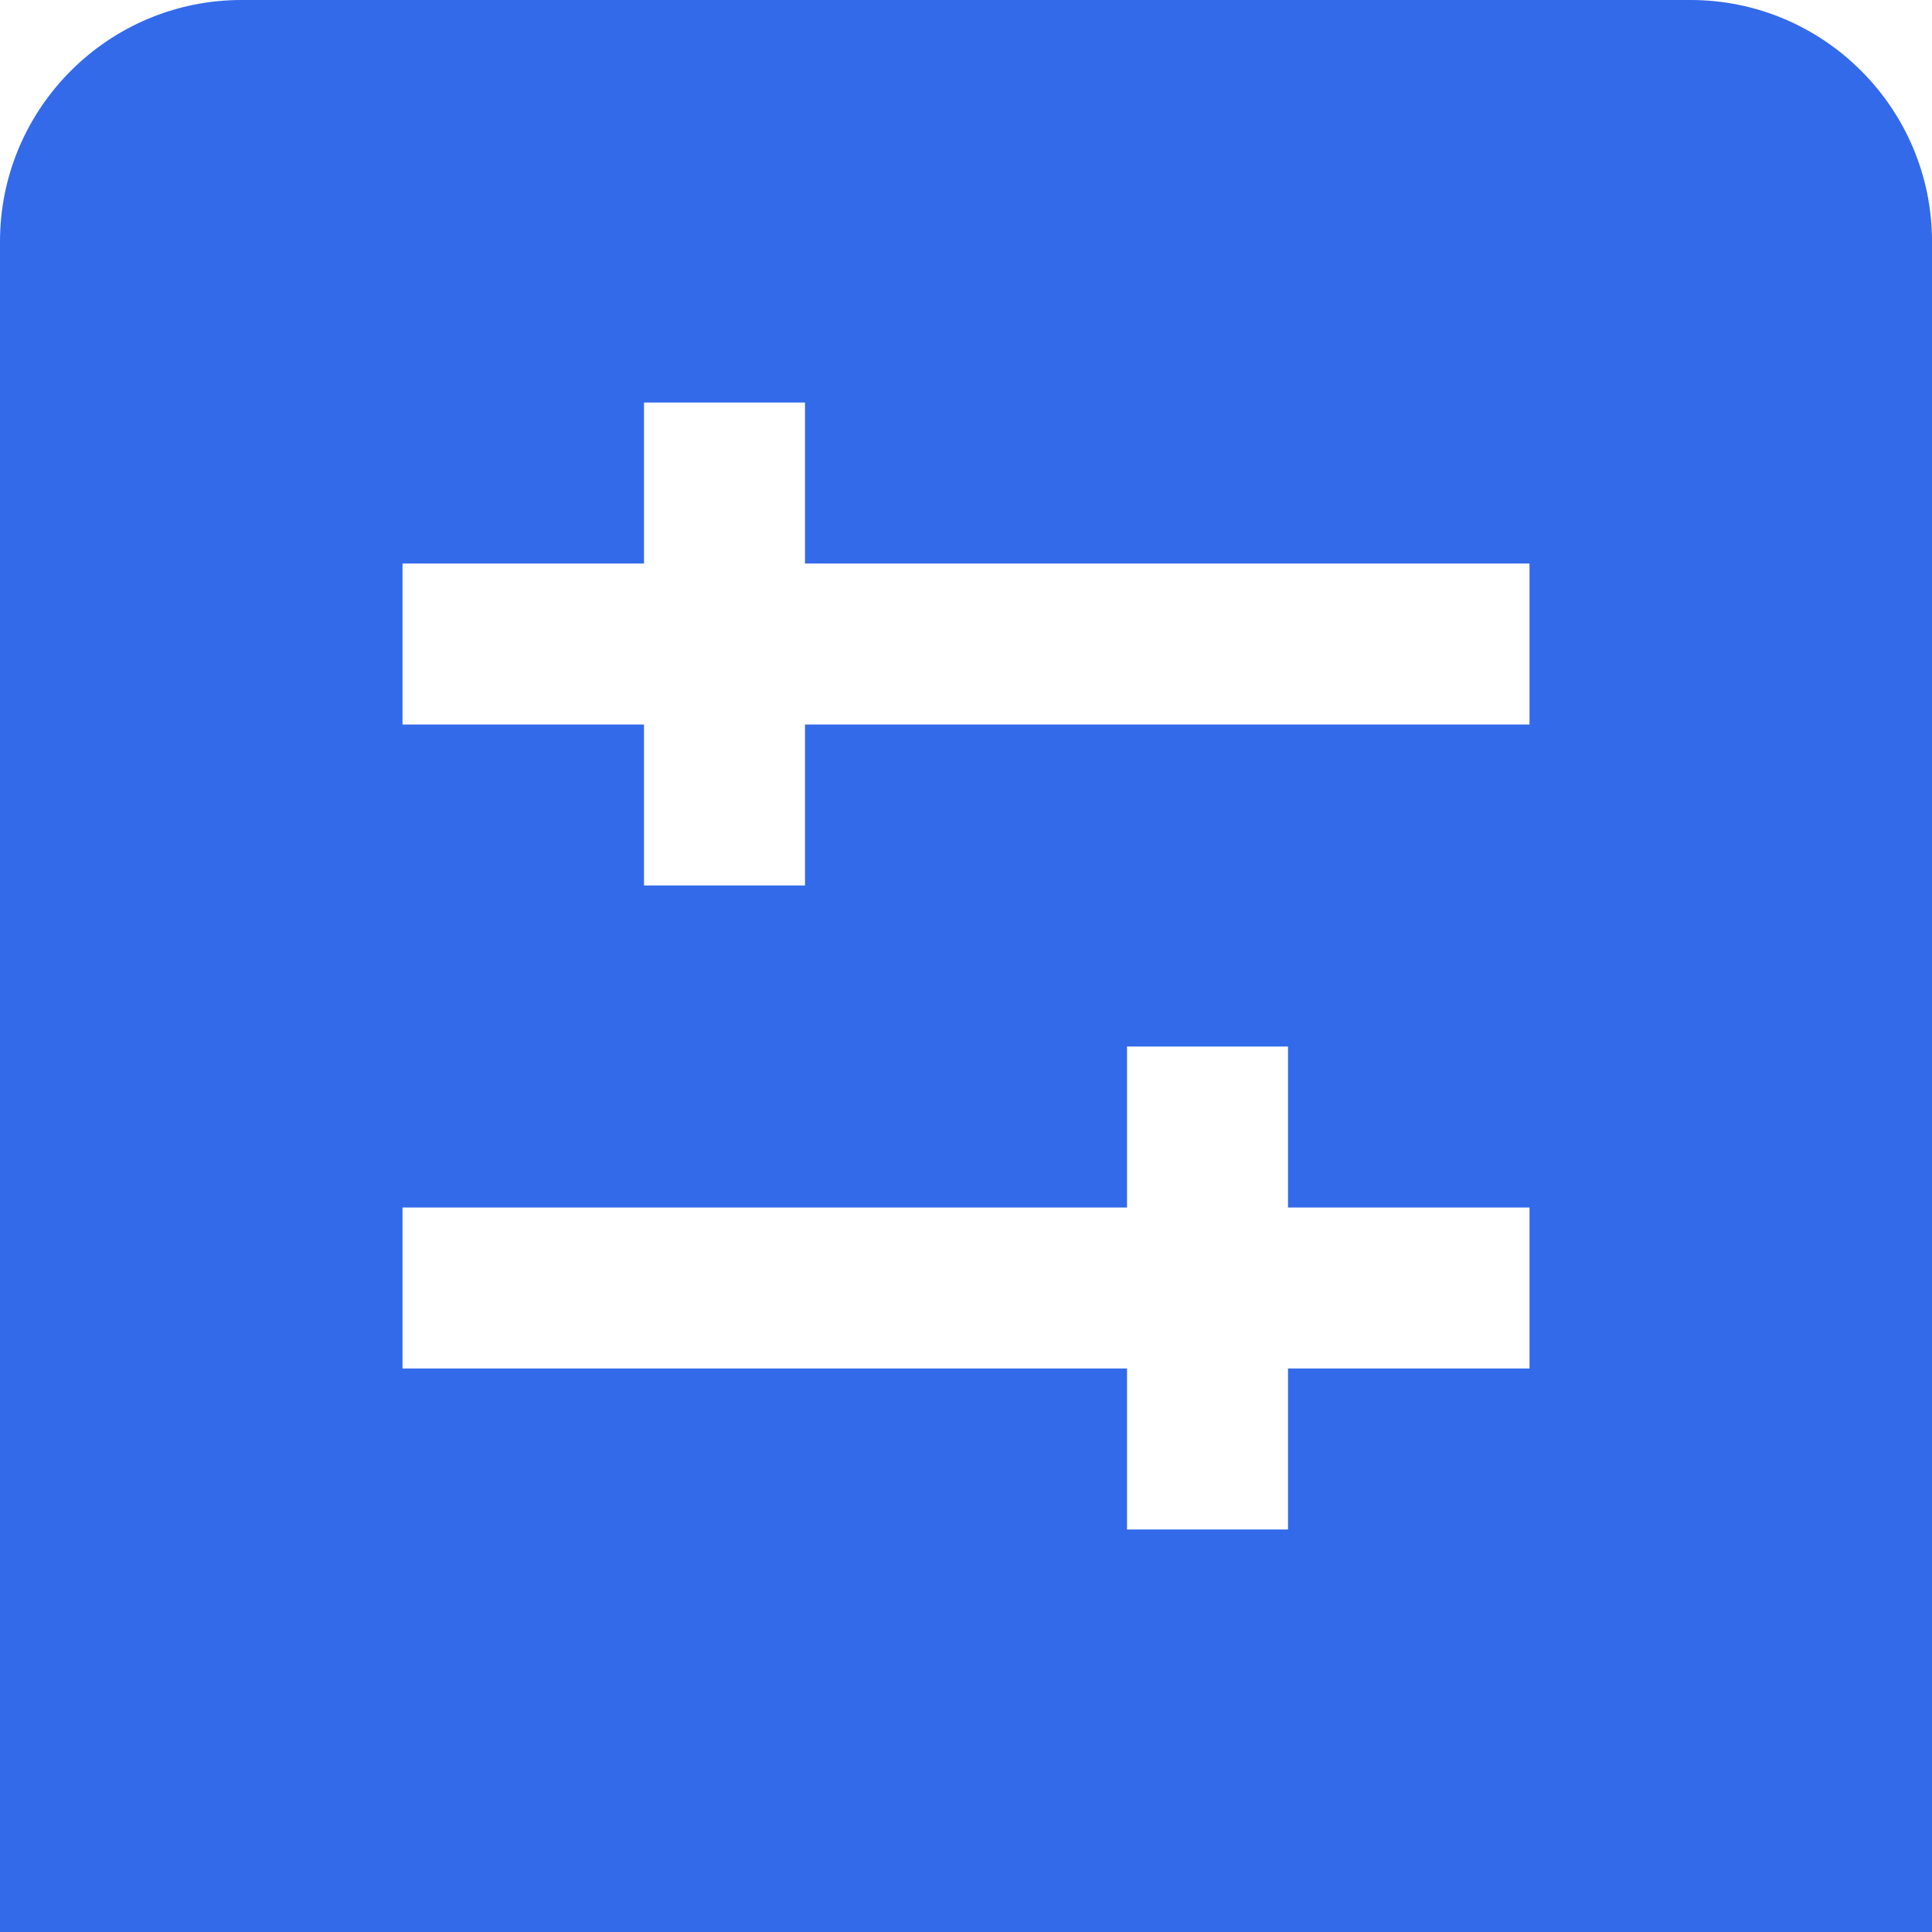
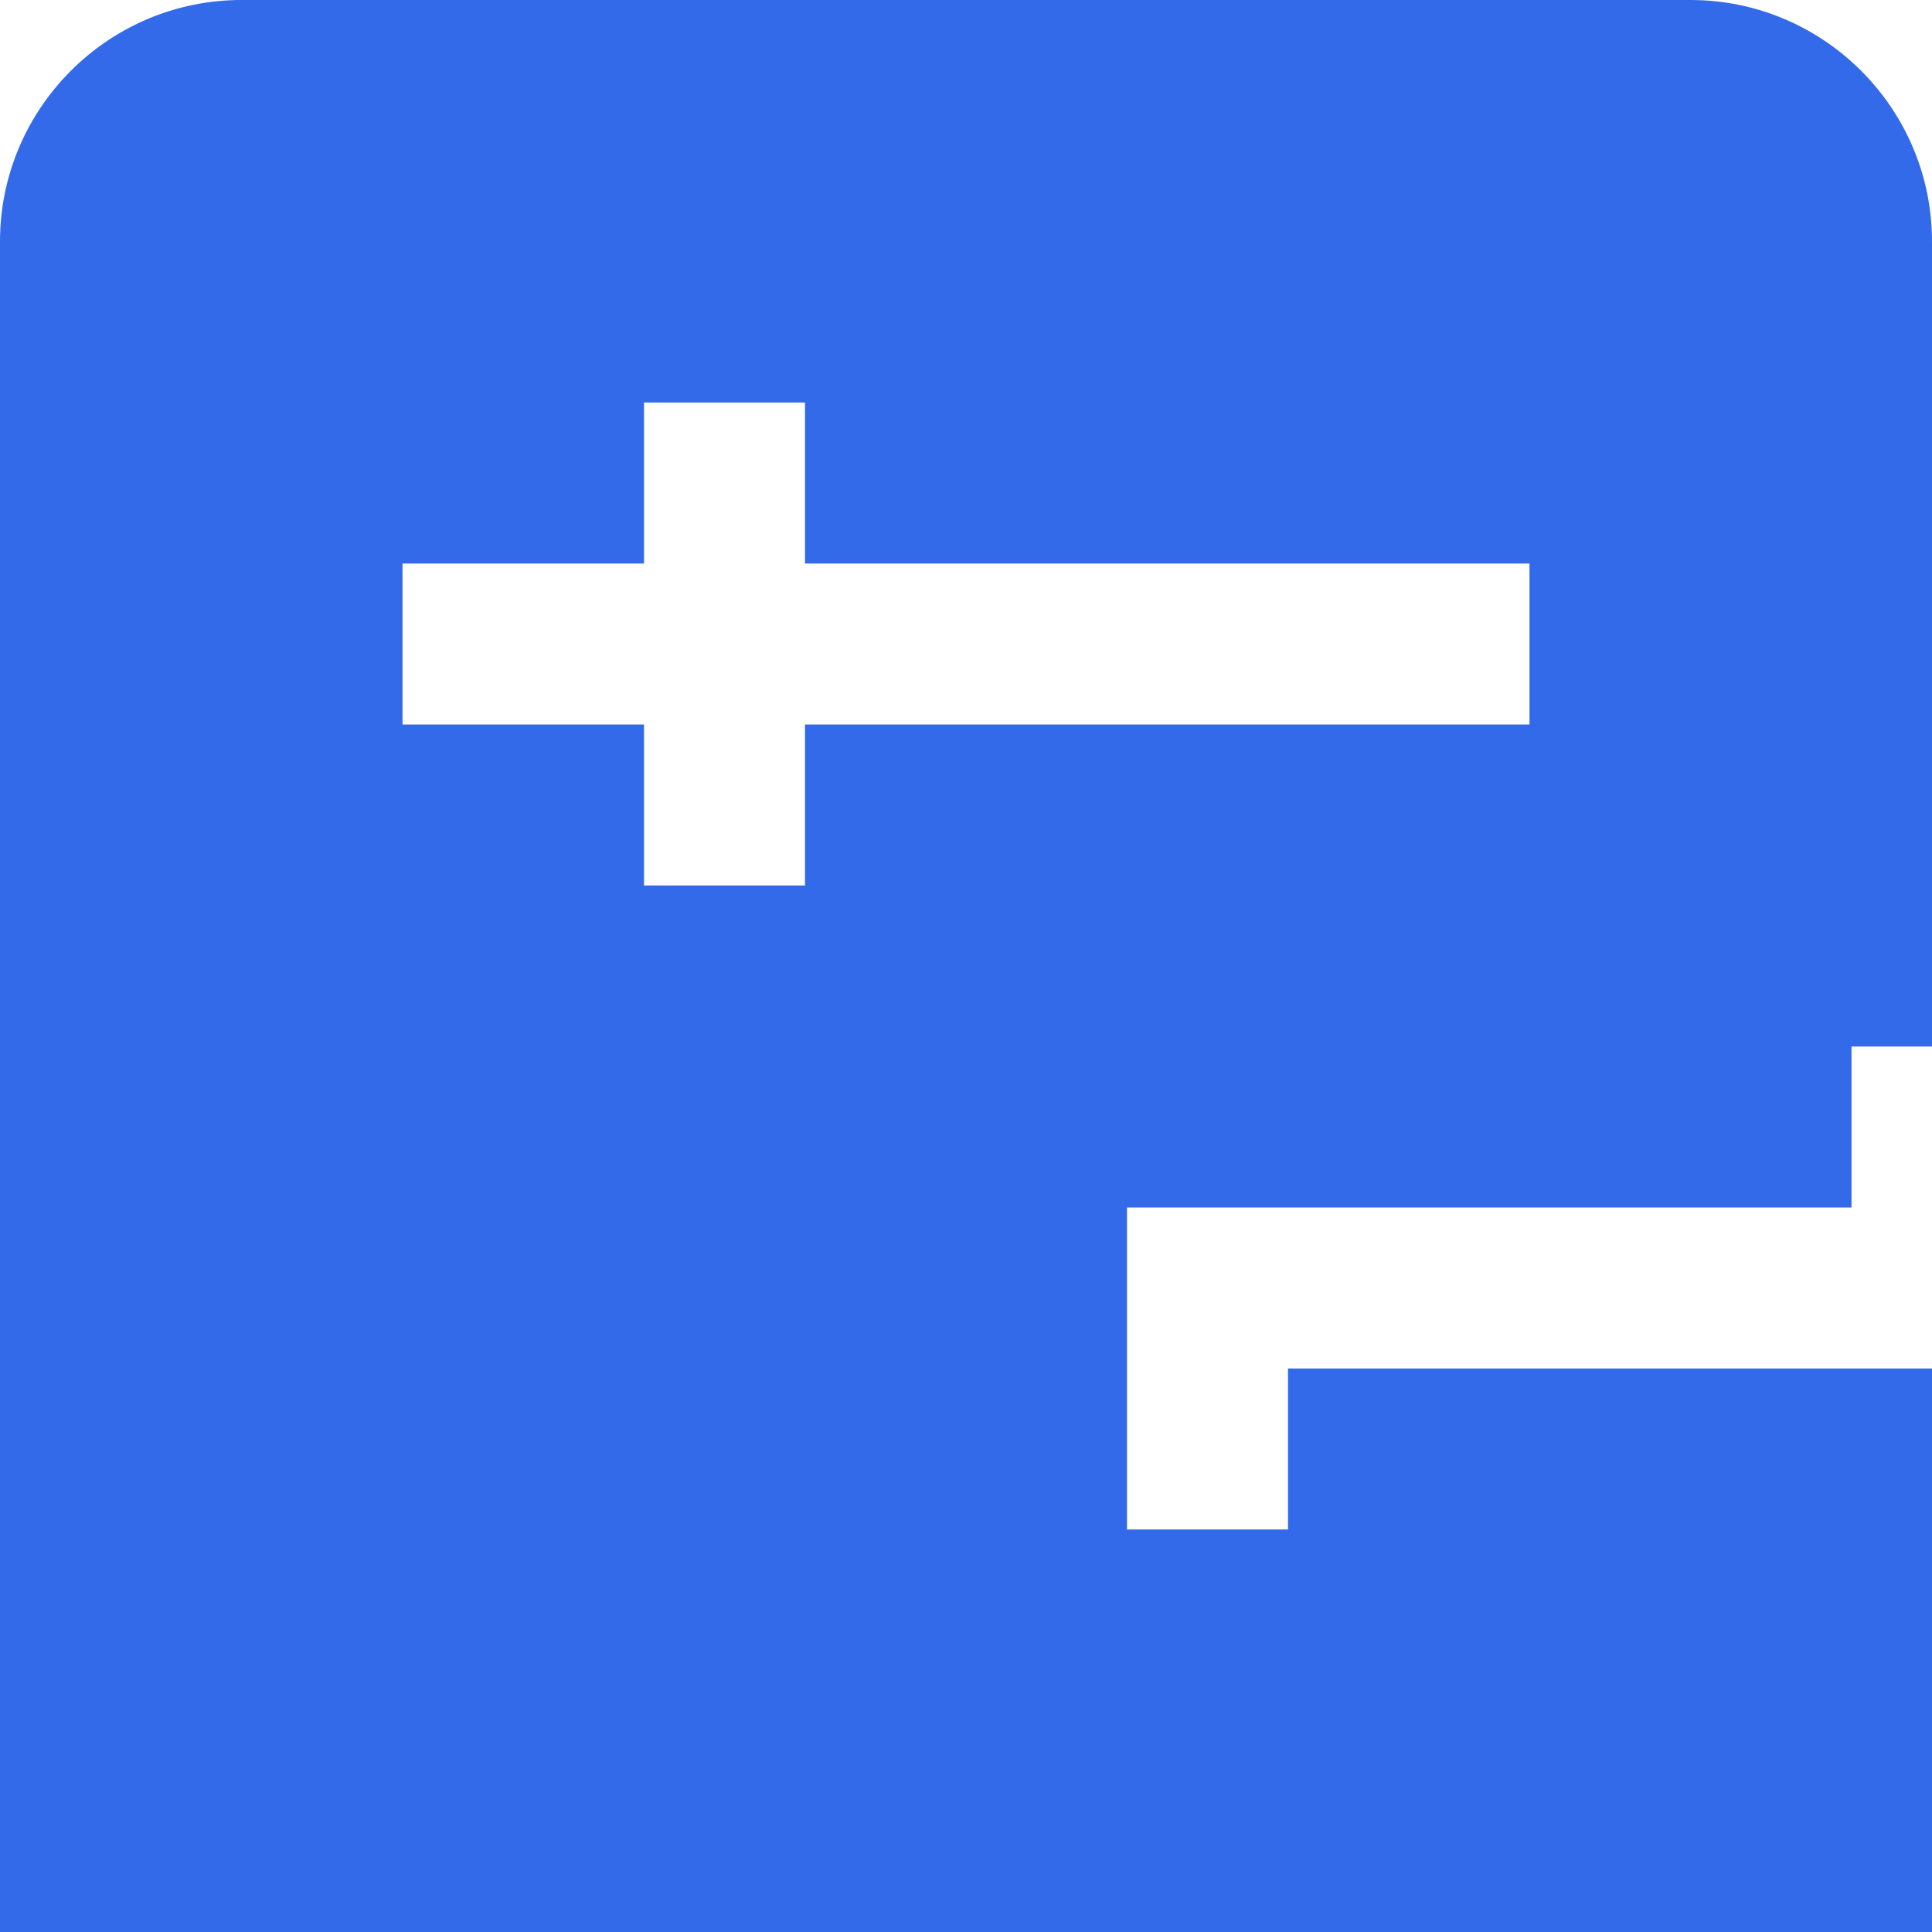
<svg xmlns="http://www.w3.org/2000/svg" id="Layer_1" data-name="Layer 1" viewBox="0 0 24 24" width="300" height="300" version="1.1">
  <g width="100%" height="100%" transform="matrix(1,0,0,1,0,0)">
-     <path d="m21,0H3C1.346,0,0,1.346,0,3v21h24V3c0-1.654-1.346-3-3-3Zm-2,17h-3v2h-2v-2H5v-2h9v-2h2v2h3v2Zm0-8h-9v2h-2v-2h-3v-2h3v-2h2v2h9v2Z" fill="#336aea" fill-opacity="1" data-original-color="#000000ff" stroke="none" stroke-opacity="1" />
+     <path d="m21,0H3C1.346,0,0,1.346,0,3v21h24V3c0-1.654-1.346-3-3-3Zm-2,17h-3v2h-2v-2v-2h9v-2h2v2h3v2Zm0-8h-9v2h-2v-2h-3v-2h3v-2h2v2h9v2Z" fill="#336aea" fill-opacity="1" data-original-color="#000000ff" stroke="none" stroke-opacity="1" />
  </g>
</svg>